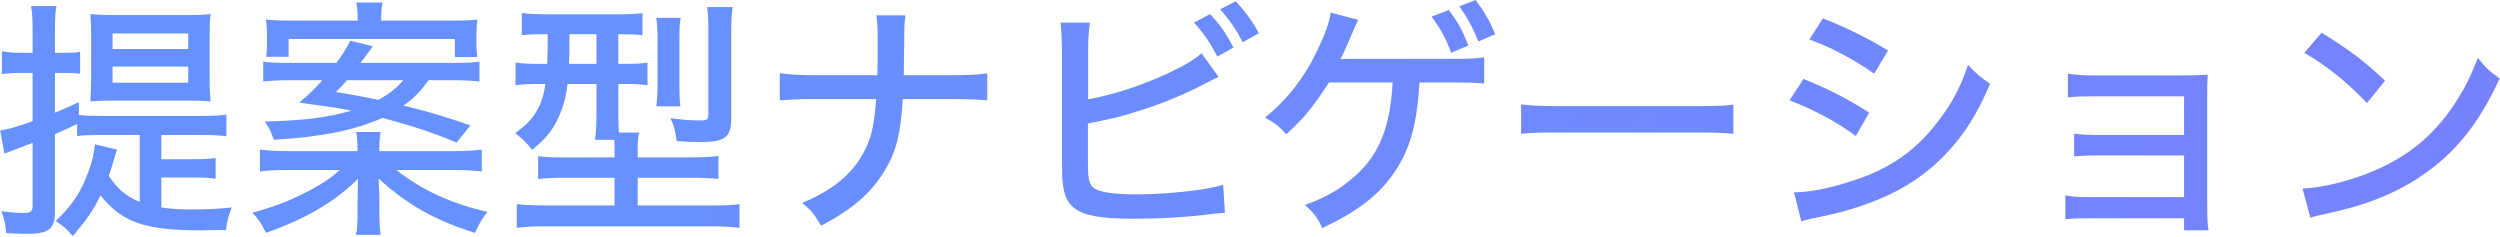
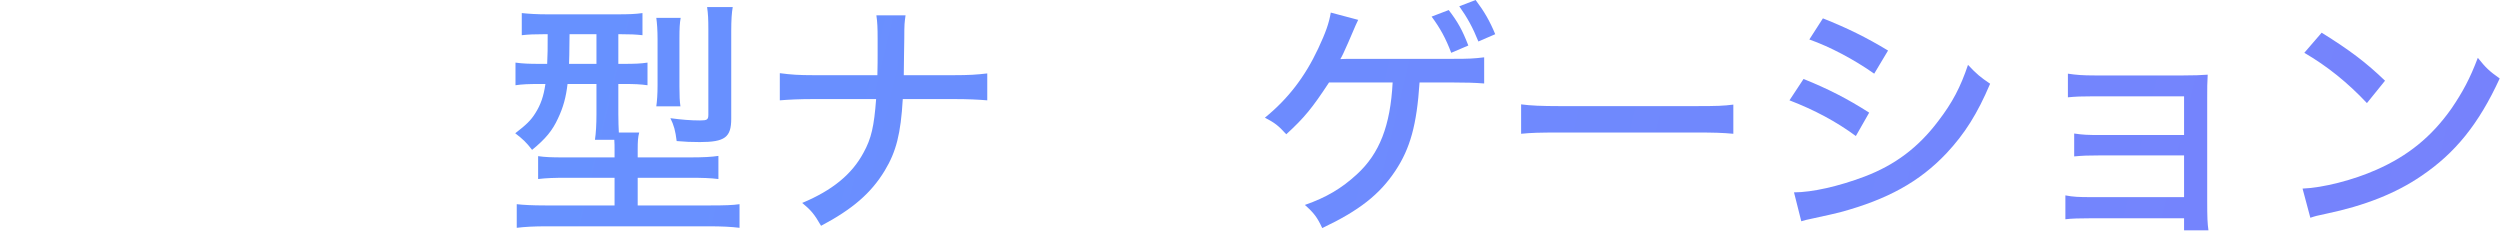
<svg xmlns="http://www.w3.org/2000/svg" width="517" height="49" viewBox="0 0 517 49" fill="none">
  <path d="M476.532 10.92L480.12 6.76C486.048 10.452 489.324 12.948 493.224 16.692L489.48 21.32C485.476 17.056 481.264 13.676 476.532 10.92ZM477.78 45.032L476.168 39C480.38 38.844 486.672 37.232 491.456 35.1C497.956 32.24 502.844 28.288 506.952 22.464C509.292 19.032 510.8 16.224 512.412 11.96C514.128 14.092 514.804 14.716 516.936 16.224C512.62 25.636 507.732 31.668 500.712 36.4C495.46 39.988 489.012 42.536 481.056 44.2C479.08 44.616 478.872 44.668 477.78 45.032Z" fill="url(#paint0_linear_4318_727)" />
  <path d="M451.665 45.136H432.581C430.189 45.136 428.265 45.188 427.121 45.344V40.404C428.733 40.716 429.825 40.768 432.581 40.768H451.665V32.136H434.401C431.697 32.136 430.709 32.188 428.941 32.344V27.612C430.709 27.872 431.593 27.924 434.401 27.924H451.665V19.916H433.101C430.501 19.916 429.253 19.968 427.641 20.124V15.236C429.409 15.496 430.657 15.6 433.153 15.6H451.561C453.745 15.6 455.149 15.548 456.553 15.444C456.449 17.16 456.449 18.096 456.449 20.28V41.444C456.449 45.084 456.501 46.176 456.709 47.632H451.665V45.136Z" fill="url(#paint1_linear_4318_727)" />
  <path d="M374.171 8.164L376.978 3.796C382.074 5.824 385.975 7.748 390.447 10.452L387.586 15.236C383.374 12.272 378.435 9.672 374.171 8.164ZM370.062 20.748L372.974 16.328C378.122 18.408 382.075 20.436 386.547 23.296L383.79 28.132C379.786 25.168 375.211 22.724 370.062 20.748ZM372.507 45.76L370.999 39.78C374.743 39.78 380.255 38.532 385.611 36.504C391.903 34.112 396.738 30.472 400.846 25.012C403.758 21.216 405.423 18.044 406.983 13.416C408.803 15.34 409.479 15.912 411.559 17.316C408.907 23.556 406.306 27.664 402.51 31.72C396.946 37.596 390.342 41.236 380.566 43.888C379.63 44.148 377.654 44.564 374.586 45.24C373.598 45.448 373.339 45.5 372.507 45.76Z" fill="url(#paint2_linear_4318_727)" />
  <path d="M314.566 27.664V21.58C316.49 21.84 318.726 21.944 322.574 21.944H350.706C355.178 21.944 356.426 21.892 358.454 21.632V27.664C356.166 27.456 354.502 27.404 350.654 27.404H322.626C318.258 27.404 316.698 27.456 314.566 27.664Z" fill="url(#paint3_linear_4318_727)" />
  <path d="M300.374 17.056H293.562C292.99 25.792 291.638 30.68 288.57 35.308C285.294 40.248 281.03 43.576 273.438 47.164C272.398 44.928 271.722 44.044 269.85 42.38C274.322 40.82 277.442 38.948 280.562 36.088C285.294 31.772 287.53 26 287.998 17.056H274.842C271.358 22.36 269.746 24.336 266.002 27.768C264.338 25.948 263.662 25.428 261.582 24.336C266.366 20.436 269.85 15.912 272.606 10.036C274.166 6.708 274.842 4.784 275.206 2.6L280.874 4.108C280.51 4.836 280.51 4.836 278.794 8.84C277.962 10.712 277.546 11.648 277.182 12.22C277.442 12.22 278.69 12.168 278.742 12.168H300.478C303.858 12.168 304.742 12.116 306.926 11.856V17.264C305.054 17.108 302.974 17.056 300.374 17.056ZM296.058 3.432L299.594 2.08C301.466 4.524 302.402 6.188 303.65 9.412L300.114 10.92C298.97 7.904 297.826 5.824 296.058 3.432ZM301.778 1.3L305.158 0C306.926 2.34 308.07 4.316 309.214 7.072L305.73 8.58C304.586 5.72 303.442 3.64 301.778 1.3Z" fill="url(#paint4_linear_4318_727)" />
-   <path d="M246.921 4.68L250.249 2.912C252.381 5.2 253.421 6.708 255.085 9.828L251.757 11.7C250.249 8.84 248.897 6.812 246.921 4.68ZM252.329 1.924L255.553 0.26C257.529 2.392 258.881 4.212 260.337 6.864L257.009 8.736C255.605 6.084 254.253 4.108 252.329 1.924ZM225.029 10.712V20.54C230.541 19.5 235.741 17.784 241.149 15.34C244.841 13.624 246.921 12.376 248.481 11.024L252.017 15.912C251.081 16.328 250.977 16.38 249.677 17.056C245.257 19.396 240.161 21.528 235.169 23.036C231.165 24.284 231.165 24.284 224.977 25.532V32.604C224.977 32.656 224.977 32.708 224.977 32.812C224.977 33.124 224.977 33.384 224.977 33.54C224.977 36.764 225.185 37.908 226.017 38.688C227.005 39.728 230.021 40.196 235.429 40.196C238.861 40.196 243.749 39.832 247.545 39.312C249.729 39 250.717 38.792 252.953 38.22L253.317 43.992C252.277 44.096 252.277 44.096 251.029 44.2C245.309 44.928 239.849 45.24 234.545 45.24C227.733 45.24 224.145 44.616 222.117 43.004C220.765 41.964 220.037 40.352 219.777 37.856C219.673 37.024 219.621 36.036 219.621 33.384V10.66C219.569 7.8 219.517 6.344 219.309 4.68H225.393C225.133 6.604 225.029 7.956 225.029 10.712Z" fill="url(#paint5_linear_4318_727)" />
  <path d="M186.902 15.548H197.198C200.422 15.548 201.982 15.444 204.166 15.184V20.748C202.19 20.592 200.214 20.488 197.302 20.488H186.694C186.278 27.664 185.342 31.356 182.95 35.308C180.142 39.936 176.294 43.264 169.794 46.696C168.39 44.252 167.714 43.472 165.894 41.964C172.134 39.364 176.19 36.036 178.582 31.564C180.194 28.652 180.766 26.104 181.182 20.488H168.234C165.322 20.488 163.242 20.592 161.266 20.748V15.132C163.658 15.444 165.114 15.548 168.286 15.548H181.442C181.494 13.364 181.494 12.376 181.494 11.284V7.956C181.494 5.824 181.442 4.524 181.234 3.172H187.266C187.058 4.732 187.006 4.888 187.006 7.956L186.954 11.284C186.902 14.924 186.902 14.924 186.902 15.548Z" fill="url(#paint6_linear_4318_727)" />
  <path d="M113.259 7.072H112.635C110.503 7.072 109.307 7.124 107.903 7.28V2.704C109.411 2.86 110.971 2.964 113.207 2.964H127.507C130.107 2.964 131.407 2.912 132.863 2.704V7.28C131.459 7.124 130.315 7.072 128.183 7.072H127.871V13.208H128.911C131.355 13.208 132.499 13.156 133.903 12.948V17.628C132.395 17.42 131.303 17.368 129.015 17.368H127.871V23.608C127.871 25.168 127.923 26.364 127.975 27.404H132.187C131.927 28.392 131.875 29.224 131.875 30.888V32.552H142.587C145.499 32.552 147.215 32.448 148.567 32.24V37.024C146.955 36.816 145.239 36.764 142.691 36.764H131.875V42.484H147.007C149.815 42.484 151.531 42.432 152.935 42.224V47.112C151.271 46.904 149.243 46.8 146.643 46.8H112.999C110.503 46.8 108.527 46.904 106.863 47.112V42.224C108.215 42.38 110.035 42.484 112.739 42.484H127.091V36.764H117.159C114.663 36.764 112.947 36.816 111.283 37.024V32.292C112.791 32.5 113.935 32.552 116.691 32.552H127.091V30.94C127.091 30.16 127.091 29.796 127.039 28.912H123.035C123.243 27.56 123.347 25.688 123.347 23.608V17.368H117.367C117.055 20.072 116.483 22.204 115.391 24.492C114.247 26.988 112.843 28.704 110.035 30.992C108.839 29.432 108.111 28.756 106.551 27.56C108.839 25.792 109.775 24.908 110.711 23.4C111.803 21.684 112.427 19.916 112.791 17.368H111.543C109.307 17.368 108.007 17.42 106.603 17.628V12.948C108.111 13.156 109.411 13.208 111.647 13.208H113.155C113.259 11.128 113.259 10.192 113.259 7.072ZM123.347 7.072H117.783C117.731 11.752 117.731 11.752 117.679 13.208H123.347V7.072ZM140.715 21.996H135.723C135.879 20.852 135.983 19.5 135.983 17.628V8.112C135.983 6.24 135.879 4.836 135.723 3.692H140.767C140.559 4.784 140.507 5.928 140.507 7.904V17.94C140.507 19.812 140.559 20.956 140.715 21.996ZM151.219 6.448V24.544C151.219 28.392 149.919 29.38 144.719 29.38C143.003 29.38 141.651 29.328 139.935 29.172C139.675 27.04 139.363 25.896 138.635 24.44C140.923 24.752 142.847 24.908 144.771 24.908C146.227 24.908 146.487 24.752 146.487 23.712V6.136C146.487 4.004 146.435 2.86 146.227 1.456H151.531C151.323 2.6 151.219 4.108 151.219 6.448Z" fill="url(#paint7_linear_4318_727)" />
-   <path d="M93.643 16.588H88.651C86.779 19.084 85.687 20.228 83.451 21.84C88.859 23.14 92.447 24.232 97.283 25.948L94.423 29.484C90.055 27.612 85.219 26 79.083 24.388C73.311 26.936 66.759 28.288 56.619 28.912C56.099 27.352 55.683 26.468 54.747 25.116C62.547 24.96 67.643 24.336 72.687 22.88C69.775 22.308 68.995 22.204 61.871 21.216C64.107 19.344 64.991 18.46 66.655 16.588H59.947C57.763 16.588 56.047 16.692 54.435 16.848V12.74C55.735 12.948 57.087 13 59.635 13H69.567C71.075 10.92 71.439 10.348 72.427 8.424L77.107 9.568C75.391 11.908 75.391 11.908 74.559 13H93.903C96.607 13 97.647 12.948 99.155 12.74V16.848C97.647 16.692 96.035 16.588 93.643 16.588ZM83.399 16.588H71.751C70.815 17.68 70.607 17.888 69.463 19.032C72.791 19.552 75.443 20.072 78.251 20.644C80.539 19.396 82.047 18.2 83.399 16.588ZM78.459 31.252H93.747C96.243 31.252 97.803 31.148 99.623 30.94V35.464C97.907 35.256 96.243 35.152 93.747 35.152H81.943C87.351 39.364 93.123 42.016 100.819 43.836C99.831 44.98 99.103 46.228 98.219 48.152C89.899 45.552 84.127 42.276 78.303 36.92C78.407 38.948 78.459 40.768 78.459 41.6V43.888C78.459 46.124 78.563 47.788 78.719 48.568H73.623C73.883 47.268 73.935 46.072 73.935 43.888V41.652C73.935 40.976 73.987 38.532 74.039 36.972C69.255 41.704 63.483 45.136 55.007 48.152C54.123 46.332 53.447 45.292 52.199 43.992C57.451 42.536 60.935 41.132 64.991 38.844C67.175 37.648 68.527 36.712 70.295 35.152H59.583C57.087 35.152 55.579 35.204 53.759 35.464V30.94C55.475 31.148 57.139 31.252 59.531 31.252H73.935V30.784C73.935 29.328 73.883 28.548 73.675 27.3H78.719C78.511 28.444 78.459 29.276 78.459 30.784V31.252ZM60.519 4.264H73.987C73.987 2.548 73.883 1.768 73.675 0.52H79.135C78.875 1.664 78.823 2.548 78.823 4.264H93.279C95.775 4.264 97.075 4.212 98.739 4.056C98.583 5.096 98.531 6.032 98.531 7.488V8.788C98.531 9.984 98.583 10.972 98.687 11.804H94.059V8.06H59.687V11.752H55.059C55.163 10.868 55.215 9.932 55.215 8.84V7.436C55.215 6.084 55.163 5.304 55.007 4.056C56.775 4.212 58.283 4.264 60.519 4.264Z" fill="url(#paint8_linear_4318_727)" />
-   <path d="M28.891 41.756V27.924H20.051C18.179 27.924 17.191 27.976 15.943 28.132V25.636C15.475 25.844 15.475 25.844 14.747 26.208C13.707 26.676 12.979 27.04 11.367 27.716V43.836C11.367 47.372 10.067 48.36 5.491 48.36C4.347 48.36 3.203 48.308 1.279 48.204C1.123 46.384 0.915 45.292 0.291 43.68C2.319 43.94 3.567 44.044 4.867 44.044C6.375 44.044 6.739 43.732 6.739 42.536V29.536C5.595 29.952 3.671 30.732 0.915 31.772L0.031 26.988C2.111 26.624 2.995 26.364 6.739 25.064V15.08H4.191C2.995 15.08 1.851 15.132 0.395 15.34V10.608C1.747 10.816 2.787 10.92 4.295 10.92H6.739V6.552C6.739 4.004 6.687 2.756 6.427 1.248H11.679C11.419 2.704 11.367 3.952 11.367 6.448V10.92H13.291C15.475 10.868 15.475 10.868 15.683 10.868C15.735 10.816 15.943 10.816 16.151 10.764L16.567 10.712V15.236C15.631 15.132 14.695 15.08 13.291 15.08H11.367V23.296C13.135 22.568 13.863 22.256 16.307 21.112V23.764C17.451 23.92 18.803 23.972 20.467 23.972H42.099C44.127 23.972 45.479 23.868 46.831 23.712V28.184C45.323 27.976 44.023 27.924 42.099 27.924H33.363V32.916H40.019C42.151 32.916 43.451 32.864 44.595 32.656V36.972C43.295 36.764 42.151 36.712 40.019 36.712H33.363V42.9C35.443 43.212 36.951 43.316 39.499 43.316C42.515 43.316 44.959 43.212 47.923 42.9C47.195 44.772 46.987 45.604 46.727 47.58C45.739 47.58 45.739 47.58 43.815 47.58C41.995 47.632 41.943 47.632 41.683 47.632C29.931 47.632 25.303 46.02 20.779 40.404C19.219 43.628 17.919 45.448 15.059 48.828C13.759 47.32 12.927 46.592 11.523 45.708C15.007 42.38 16.879 39.52 18.335 35.36C19.115 33.228 19.375 32.084 19.635 29.848L24.211 30.94C24.159 31.148 24.107 31.304 24.055 31.408C23.847 32.032 23.847 32.032 23.639 32.812C23.379 33.696 22.703 35.776 22.495 36.348C24.263 39.052 26.031 40.56 28.891 41.756ZM38.459 20.8H23.223C21.143 20.8 20.155 20.852 18.699 20.956C18.751 19.968 18.803 18.252 18.855 15.756V7.748C18.855 5.824 18.803 4.264 18.699 2.912C20.259 3.068 21.663 3.12 23.691 3.12H38.615C40.747 3.12 42.099 3.068 43.555 2.912C43.399 4.004 43.347 5.356 43.347 7.332V15.964C43.347 17.888 43.347 18.304 43.555 20.956C42.203 20.852 40.591 20.8 38.459 20.8ZM23.275 6.916V10.14H38.927V6.916H23.275ZM23.275 13.78V17.108H38.927V13.78H23.275Z" fill="url(#paint9_linear_4318_727)" />
  <defs>
    <linearGradient id="paint0_linear_4318_727" x1="114.926" y1="10.516" x2="1196.32" y2="269.953" gradientUnits="userSpaceOnUse">
      <stop stop-color="#6791FF" />
      <stop offset="1" stop-color="#9267F7" />
    </linearGradient>
    <linearGradient id="paint1_linear_4318_727" x1="114.927" y1="10.516" x2="1196.32" y2="269.953" gradientUnits="userSpaceOnUse">
      <stop stop-color="#6791FF" />
      <stop offset="1" stop-color="#9267F7" />
    </linearGradient>
    <linearGradient id="paint2_linear_4318_727" x1="114.925" y1="10.516" x2="1196.32" y2="269.953" gradientUnits="userSpaceOnUse">
      <stop stop-color="#6791FF" />
      <stop offset="1" stop-color="#9267F7" />
    </linearGradient>
    <linearGradient id="paint3_linear_4318_727" x1="114.924" y1="10.516" x2="1196.32" y2="269.953" gradientUnits="userSpaceOnUse">
      <stop stop-color="#6791FF" />
      <stop offset="1" stop-color="#9267F7" />
    </linearGradient>
    <linearGradient id="paint4_linear_4318_727" x1="114.926" y1="10.516" x2="1196.32" y2="269.953" gradientUnits="userSpaceOnUse">
      <stop stop-color="#6791FF" />
      <stop offset="1" stop-color="#9267F7" />
    </linearGradient>
    <linearGradient id="paint5_linear_4318_727" x1="114.924" y1="10.516" x2="1196.32" y2="269.953" gradientUnits="userSpaceOnUse">
      <stop stop-color="#6791FF" />
      <stop offset="1" stop-color="#9267F7" />
    </linearGradient>
    <linearGradient id="paint6_linear_4318_727" x1="114.925" y1="10.516" x2="1196.32" y2="269.953" gradientUnits="userSpaceOnUse">
      <stop stop-color="#6791FF" />
      <stop offset="1" stop-color="#9267F7" />
    </linearGradient>
    <linearGradient id="paint7_linear_4318_727" x1="114.926" y1="10.516" x2="1196.32" y2="269.953" gradientUnits="userSpaceOnUse">
      <stop stop-color="#6791FF" />
      <stop offset="1" stop-color="#9267F7" />
    </linearGradient>
    <linearGradient id="paint8_linear_4318_727" x1="114.927" y1="10.516" x2="1196.32" y2="269.953" gradientUnits="userSpaceOnUse">
      <stop stop-color="#6791FF" />
      <stop offset="1" stop-color="#9267F7" />
    </linearGradient>
    <linearGradient id="paint9_linear_4318_727" x1="114.927" y1="10.516" x2="1196.32" y2="269.953" gradientUnits="userSpaceOnUse">
      <stop stop-color="#6791FF" />
      <stop offset="1" stop-color="#9267F7" />
    </linearGradient>
  </defs>
</svg>